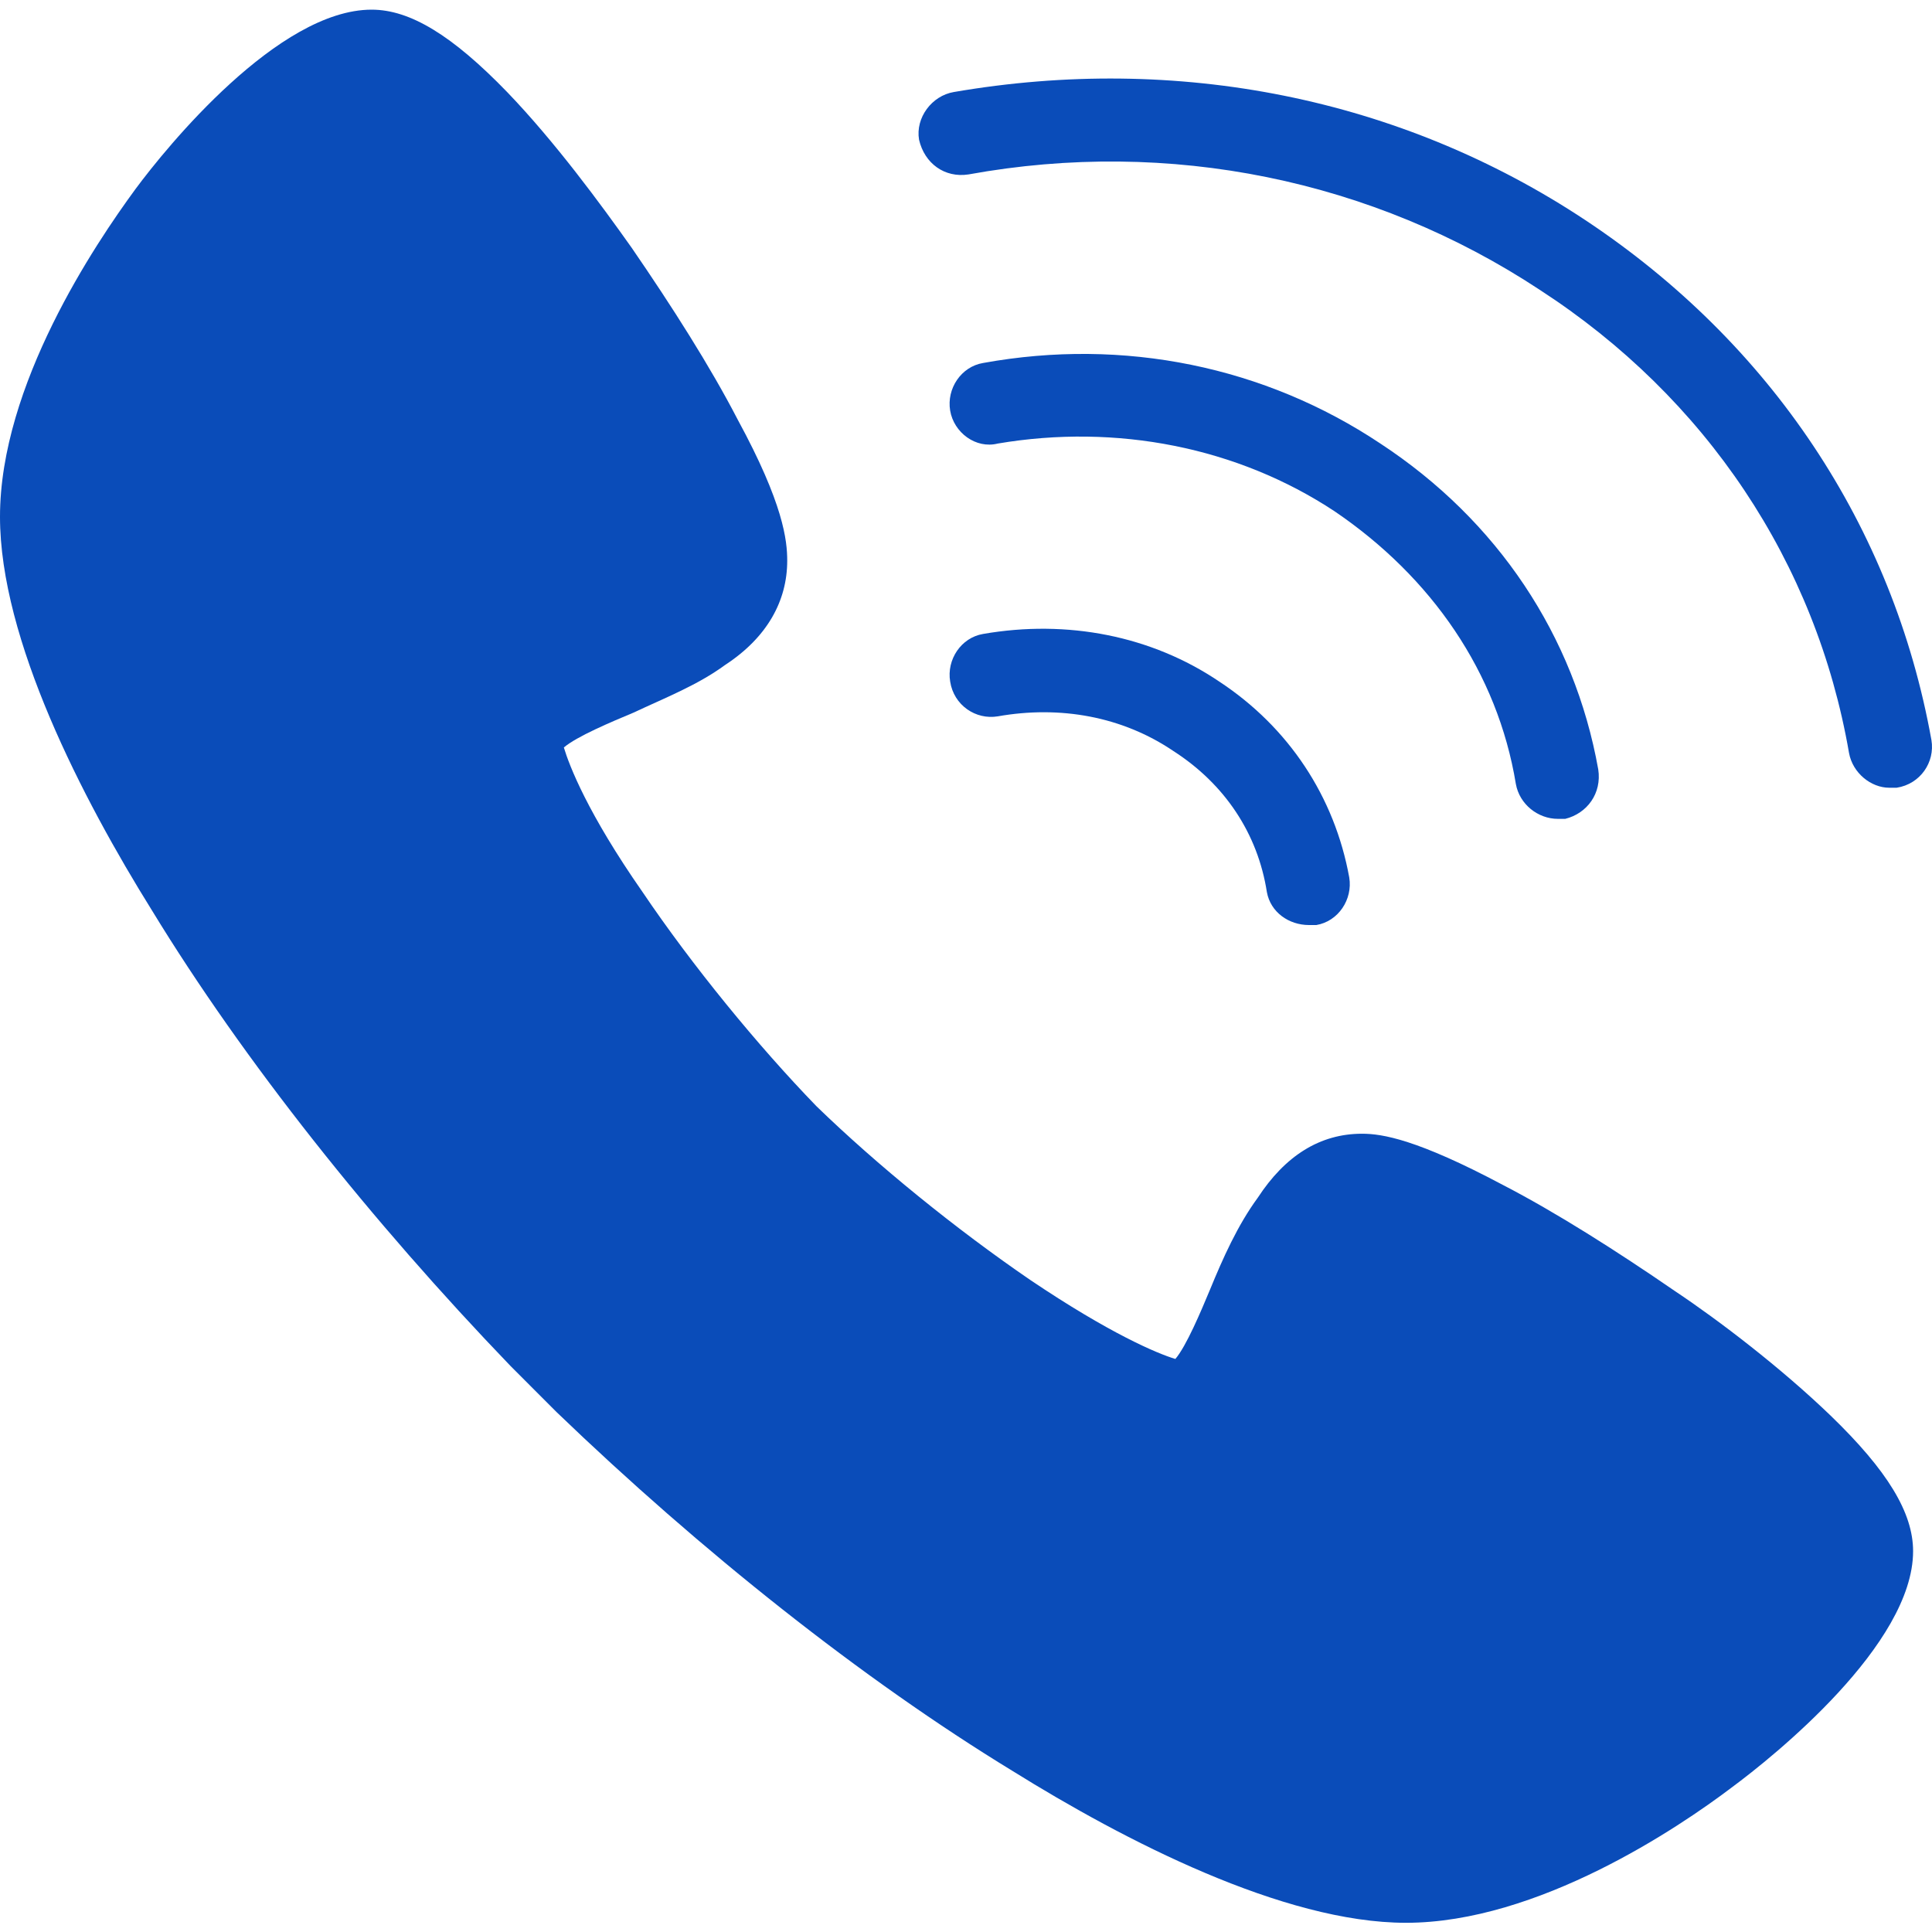
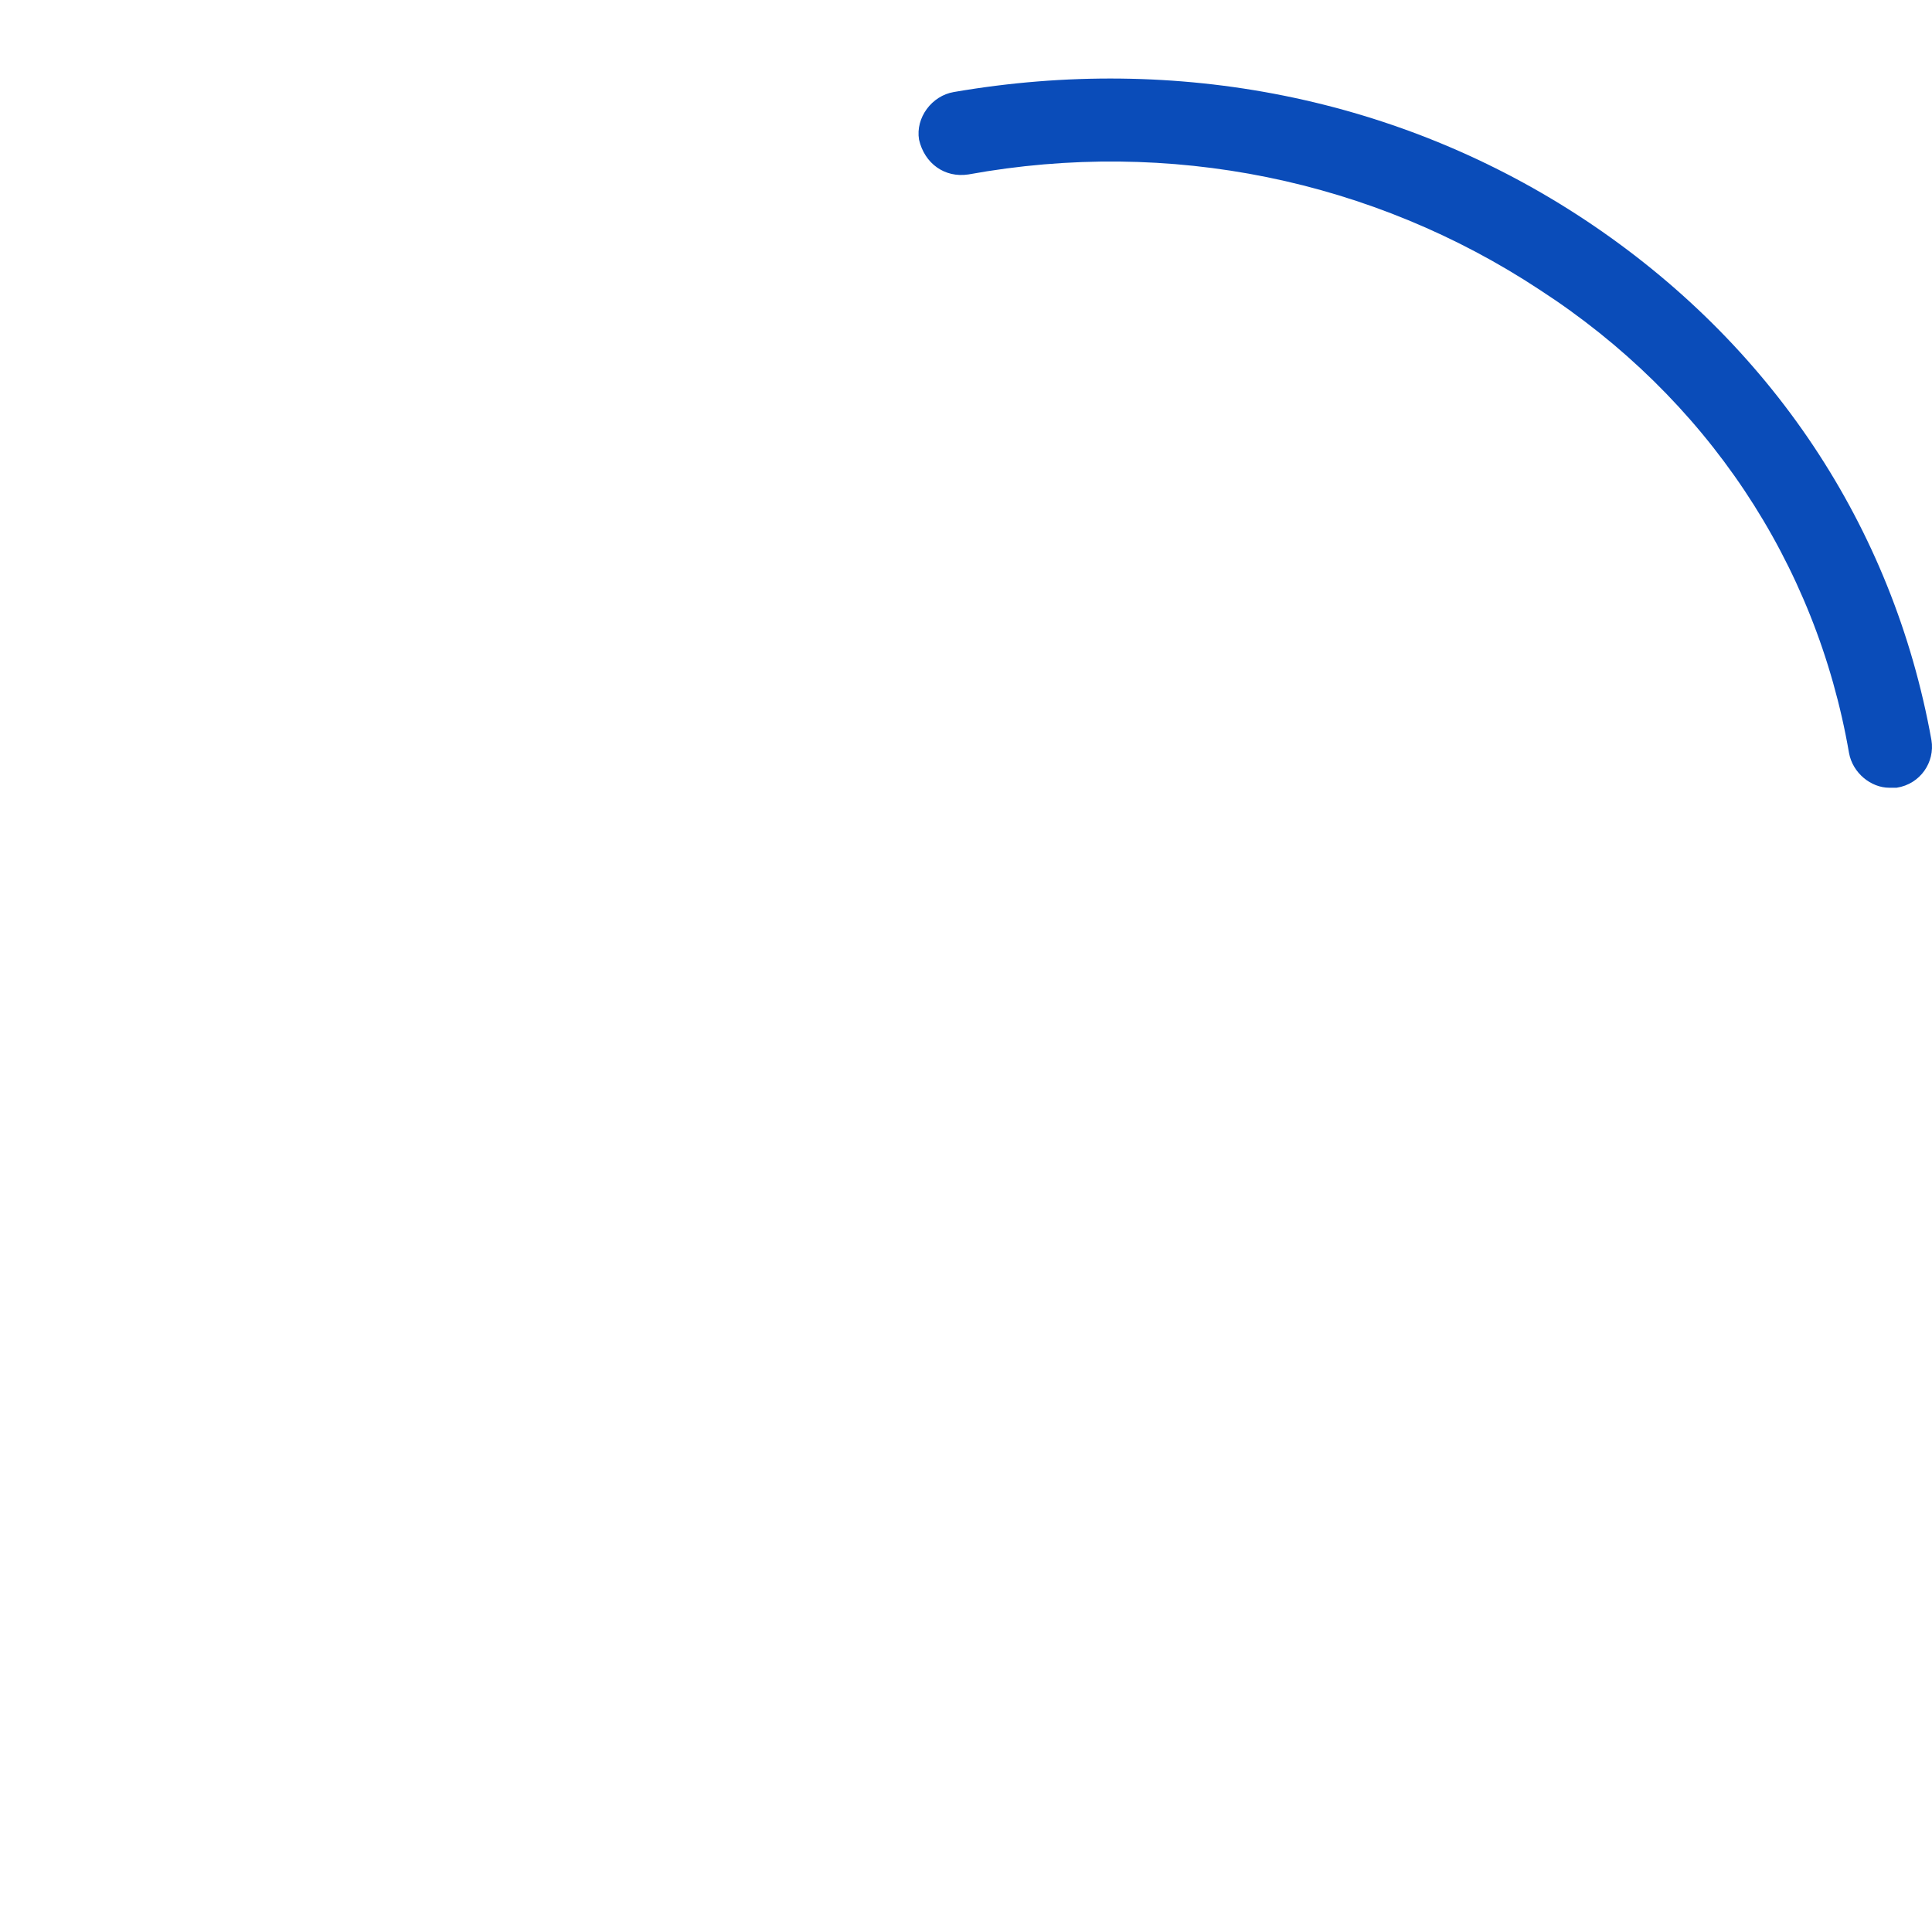
<svg xmlns="http://www.w3.org/2000/svg" width="200" height="200" viewBox="0 0 200 200" fill="none">
-   <path d="M145.549 199.047C132.85 199.047 116.365 190.52 104.801 183.318C89.262 173.838 72.584 160.577 57.612 146.175L52.876 141.434C38.472 126.463 25.205 109.78 15.728 94.242C8.527 82.682 0 66.193 0 53.497C0 39.851 9.855 25.259 14.024 19.572C17.247 15.214 28.806 1 38.473 1C42.452 1 46.81 3.654 52.497 9.527C57.423 14.646 62.16 21.09 65.382 25.637C69.551 31.703 73.534 37.955 76.374 43.452C81.115 52.169 81.493 55.962 81.493 58.044C81.493 62.213 79.406 66.004 75.049 68.847C72.205 70.934 68.794 72.259 65.572 73.776C63.3 74.723 59.699 76.238 58.37 77.378C58.938 79.271 60.835 84.201 66.521 92.349C71.637 99.928 78.46 108.266 84.525 114.522C90.777 120.587 98.928 127.221 106.695 132.53C114.849 138.021 119.772 140.111 121.673 140.679C122.808 139.352 124.323 135.748 125.27 133.476C126.596 130.252 128.11 126.843 130.199 123.996C133.039 119.641 136.643 117.363 140.999 117.363C143.088 117.363 146.686 117.936 155.591 122.671C161.089 125.517 167.343 129.492 173.41 133.666C177.954 136.694 184.397 141.623 189.515 146.553C195.392 152.234 198.043 156.595 198.043 160.578C198.043 170.241 183.641 181.804 179.286 185.024C173.788 189.194 159.195 199.047 145.549 199.047Z" fill="#0A4CB9" />
-   <path d="M135.508 95.76C133.419 95.76 131.525 94.432 131.147 92.349C130.199 86.283 126.784 81.167 121.484 77.756C116.175 74.156 109.731 73.016 103.287 74.156C101.015 74.534 98.74 73.016 98.361 70.555C97.979 68.279 99.497 66.004 101.772 65.626C110.488 64.111 119.204 65.815 126.216 70.555C133.418 75.291 138.159 82.493 139.673 90.831C140.051 93.107 138.537 95.382 136.264 95.76C135.887 95.76 135.697 95.76 135.508 95.76Z" fill="#0A4CB9" />
-   <path d="M161.278 84.768C159.195 84.768 157.301 83.25 156.923 81.167C155.023 69.604 148.2 59.752 138.158 52.93C128.11 46.296 115.607 43.831 103.286 45.917C101.014 46.485 98.739 44.778 98.36 42.506C97.979 40.23 99.496 37.955 101.772 37.576C116.365 34.926 130.957 37.955 142.898 45.917C155.023 53.876 162.982 65.814 165.45 79.65C165.828 82.114 164.314 84.2 162.034 84.768C161.657 84.768 161.467 84.768 161.278 84.768Z" fill="#0A4CB9" />
  <path d="M195.581 81.547C193.688 81.547 191.788 80.028 191.41 77.946C188.002 58.234 176.628 41.177 159.384 29.996C142.136 18.625 121.098 14.267 100.257 18.057C97.789 18.437 95.706 16.922 95.138 14.457C94.759 12.181 96.464 9.909 98.739 9.527C121.861 5.547 144.981 10.098 164.124 22.794C183.261 35.493 195.961 54.444 199.942 76.617C200.322 78.892 198.801 81.167 196.34 81.546C196.15 81.547 195.961 81.547 195.581 81.547Z" fill="#0A4CB9" />
</svg>